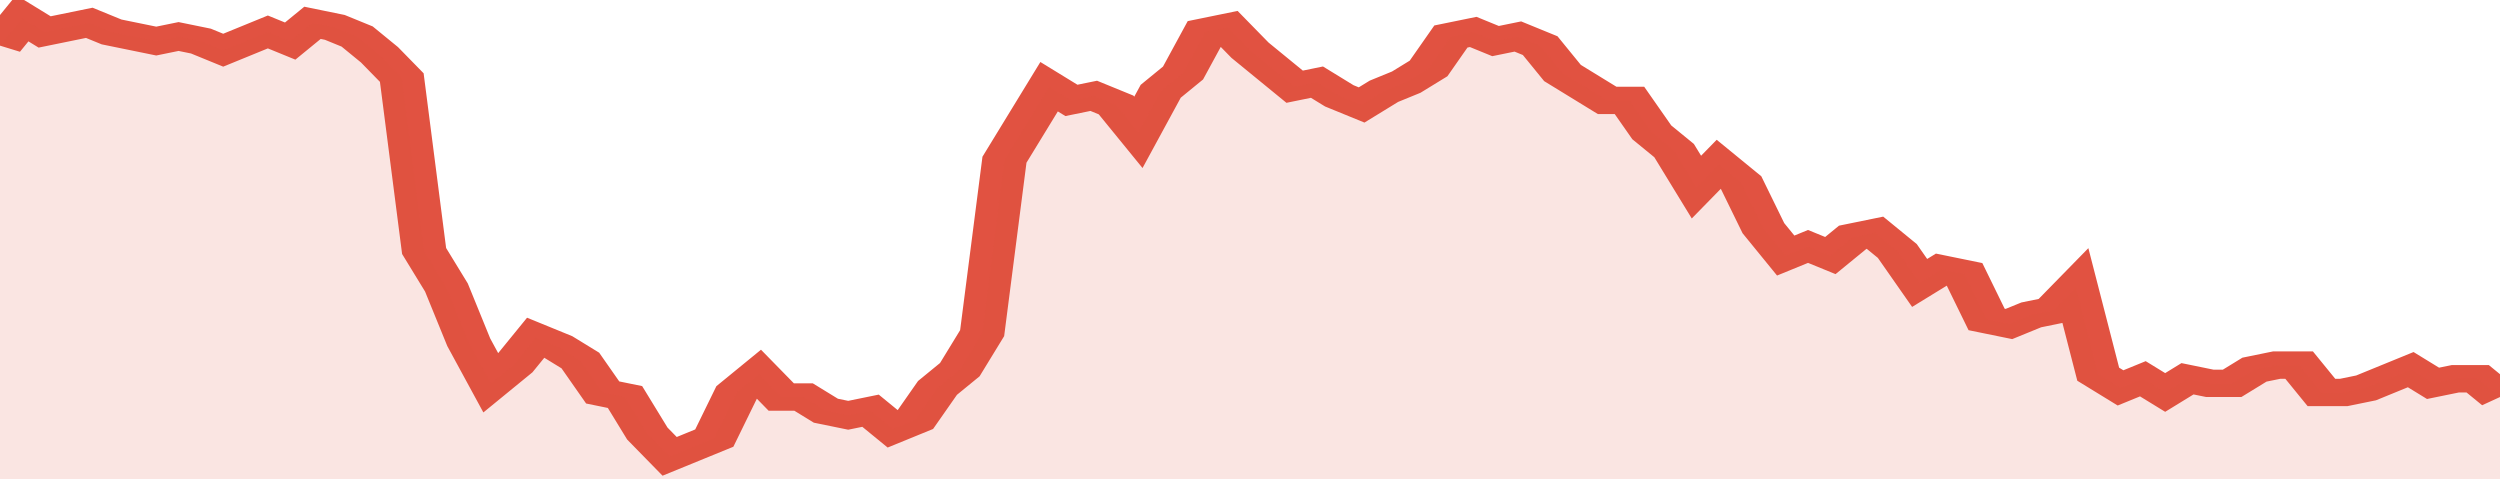
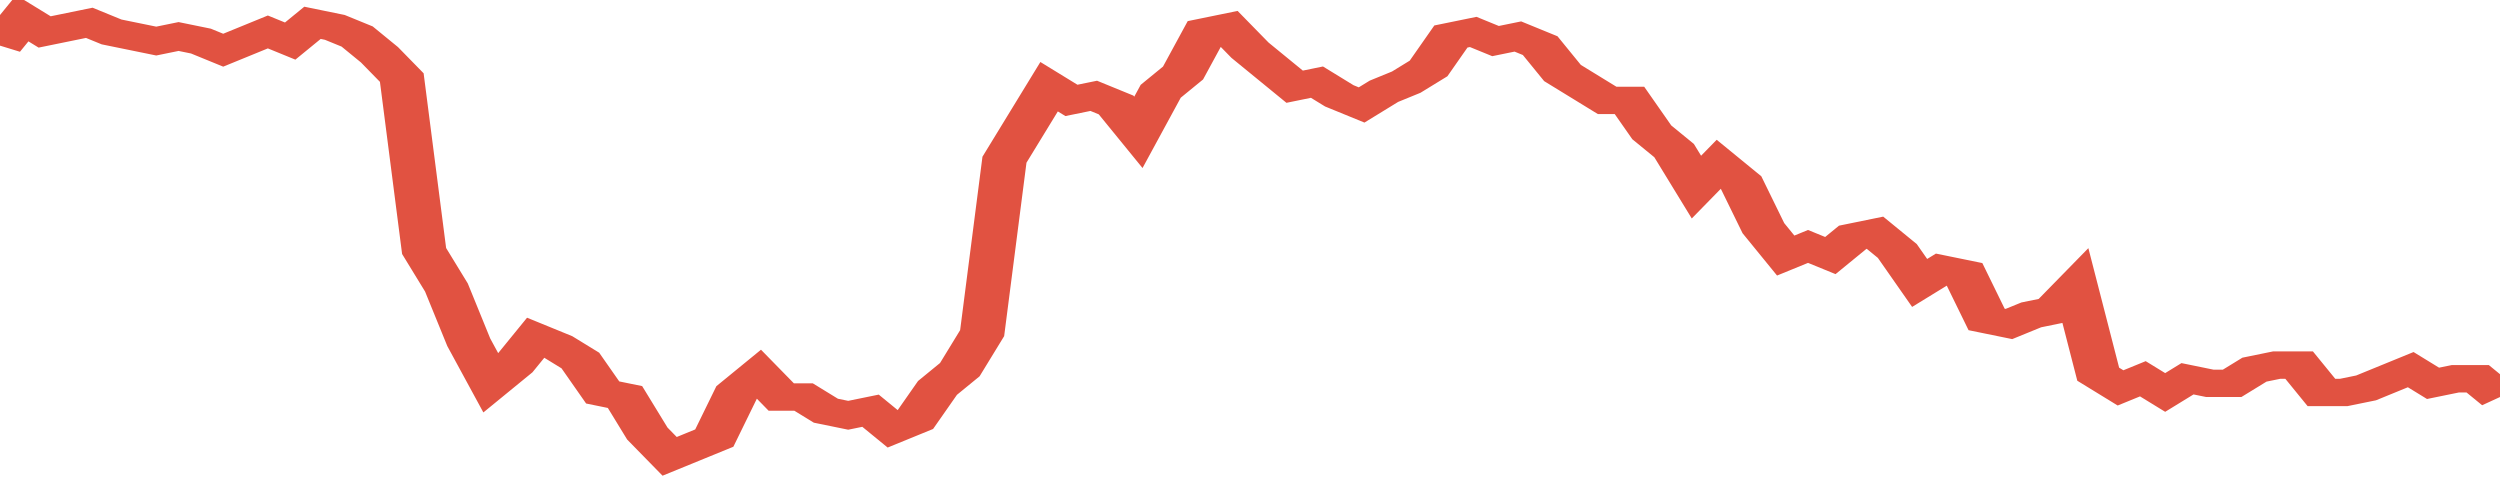
<svg xmlns="http://www.w3.org/2000/svg" viewBox="0 0 336 105" width="120" height="23" preserveAspectRatio="none">
  <polyline fill="none" stroke="#E15241" stroke-width="6" points="0, 10 3, 4 6, 7 9, 6 12, 5 15, 7 18, 8 21, 9 24, 8 27, 9 30, 11 33, 9 36, 7 39, 9 42, 5 45, 6 48, 8 51, 12 54, 17 57, 55 60, 63 63, 75 66, 84 69, 80 72, 74 75, 76 78, 79 81, 86 84, 87 87, 95 90, 100 93, 98 96, 96 99, 86 102, 82 105, 87 108, 87 111, 90 114, 91 117, 90 120, 94 123, 92 126, 85 129, 81 132, 73 135, 35 138, 27 141, 19 144, 22 147, 21 150, 23 153, 29 156, 20 159, 16 162, 7 165, 6 168, 11 171, 15 174, 19 177, 18 180, 21 183, 23 186, 20 189, 18 192, 15 195, 8 198, 7 201, 9 204, 8 207, 10 210, 16 213, 19 216, 22 219, 22 222, 29 225, 33 228, 41 231, 36 234, 40 237, 50 240, 56 243, 54 246, 56 249, 52 252, 51 255, 55 258, 62 261, 59 264, 60 267, 70 270, 71 273, 69 276, 68 279, 63 282, 82 285, 85 288, 83 291, 86 294, 83 297, 84 300, 84 303, 81 306, 80 309, 80 312, 86 315, 86 318, 85 321, 83 324, 81 327, 84 330, 83 333, 83 336, 87 336, 87 "> </polyline>
-   <polygon fill="#E15241" opacity="0.15" points="0, 105 0, 10 3, 4 6, 7 9, 6 12, 5 15, 7 18, 8 21, 9 24, 8 27, 9 30, 11 33, 9 36, 7 39, 9 42, 5 45, 6 48, 8 51, 12 54, 17 57, 55 60, 63 63, 75 66, 84 69, 80 72, 74 75, 76 78, 79 81, 86 84, 87 87, 95 90, 100 93, 98 96, 96 99, 86 102, 82 105, 87 108, 87 111, 90 114, 91 117, 90 120, 94 123, 92 126, 85 129, 81 132, 73 135, 35 138, 27 141, 19 144, 22 147, 21 150, 23 153, 29 156, 20 159, 16 162, 7 165, 6 168, 11 171, 15 174, 19 177, 18 180, 21 183, 23 186, 20 189, 18 192, 15 195, 8 198, 7 201, 9 204, 8 207, 10 210, 16 213, 19 216, 22 219, 22 222, 29 225, 33 228, 41 231, 36 234, 40 237, 50 240, 56 243, 54 246, 56 249, 52 252, 51 255, 55 258, 62 261, 59 264, 60 267, 70 270, 71 273, 69 276, 68 279, 63 282, 82 285, 85 288, 83 291, 86 294, 83 297, 84 300, 84 303, 81 306, 80 309, 80 312, 86 315, 86 318, 85 321, 83 324, 81 327, 84 330, 83 333, 83 336, 87 336, 105 " />
</svg>